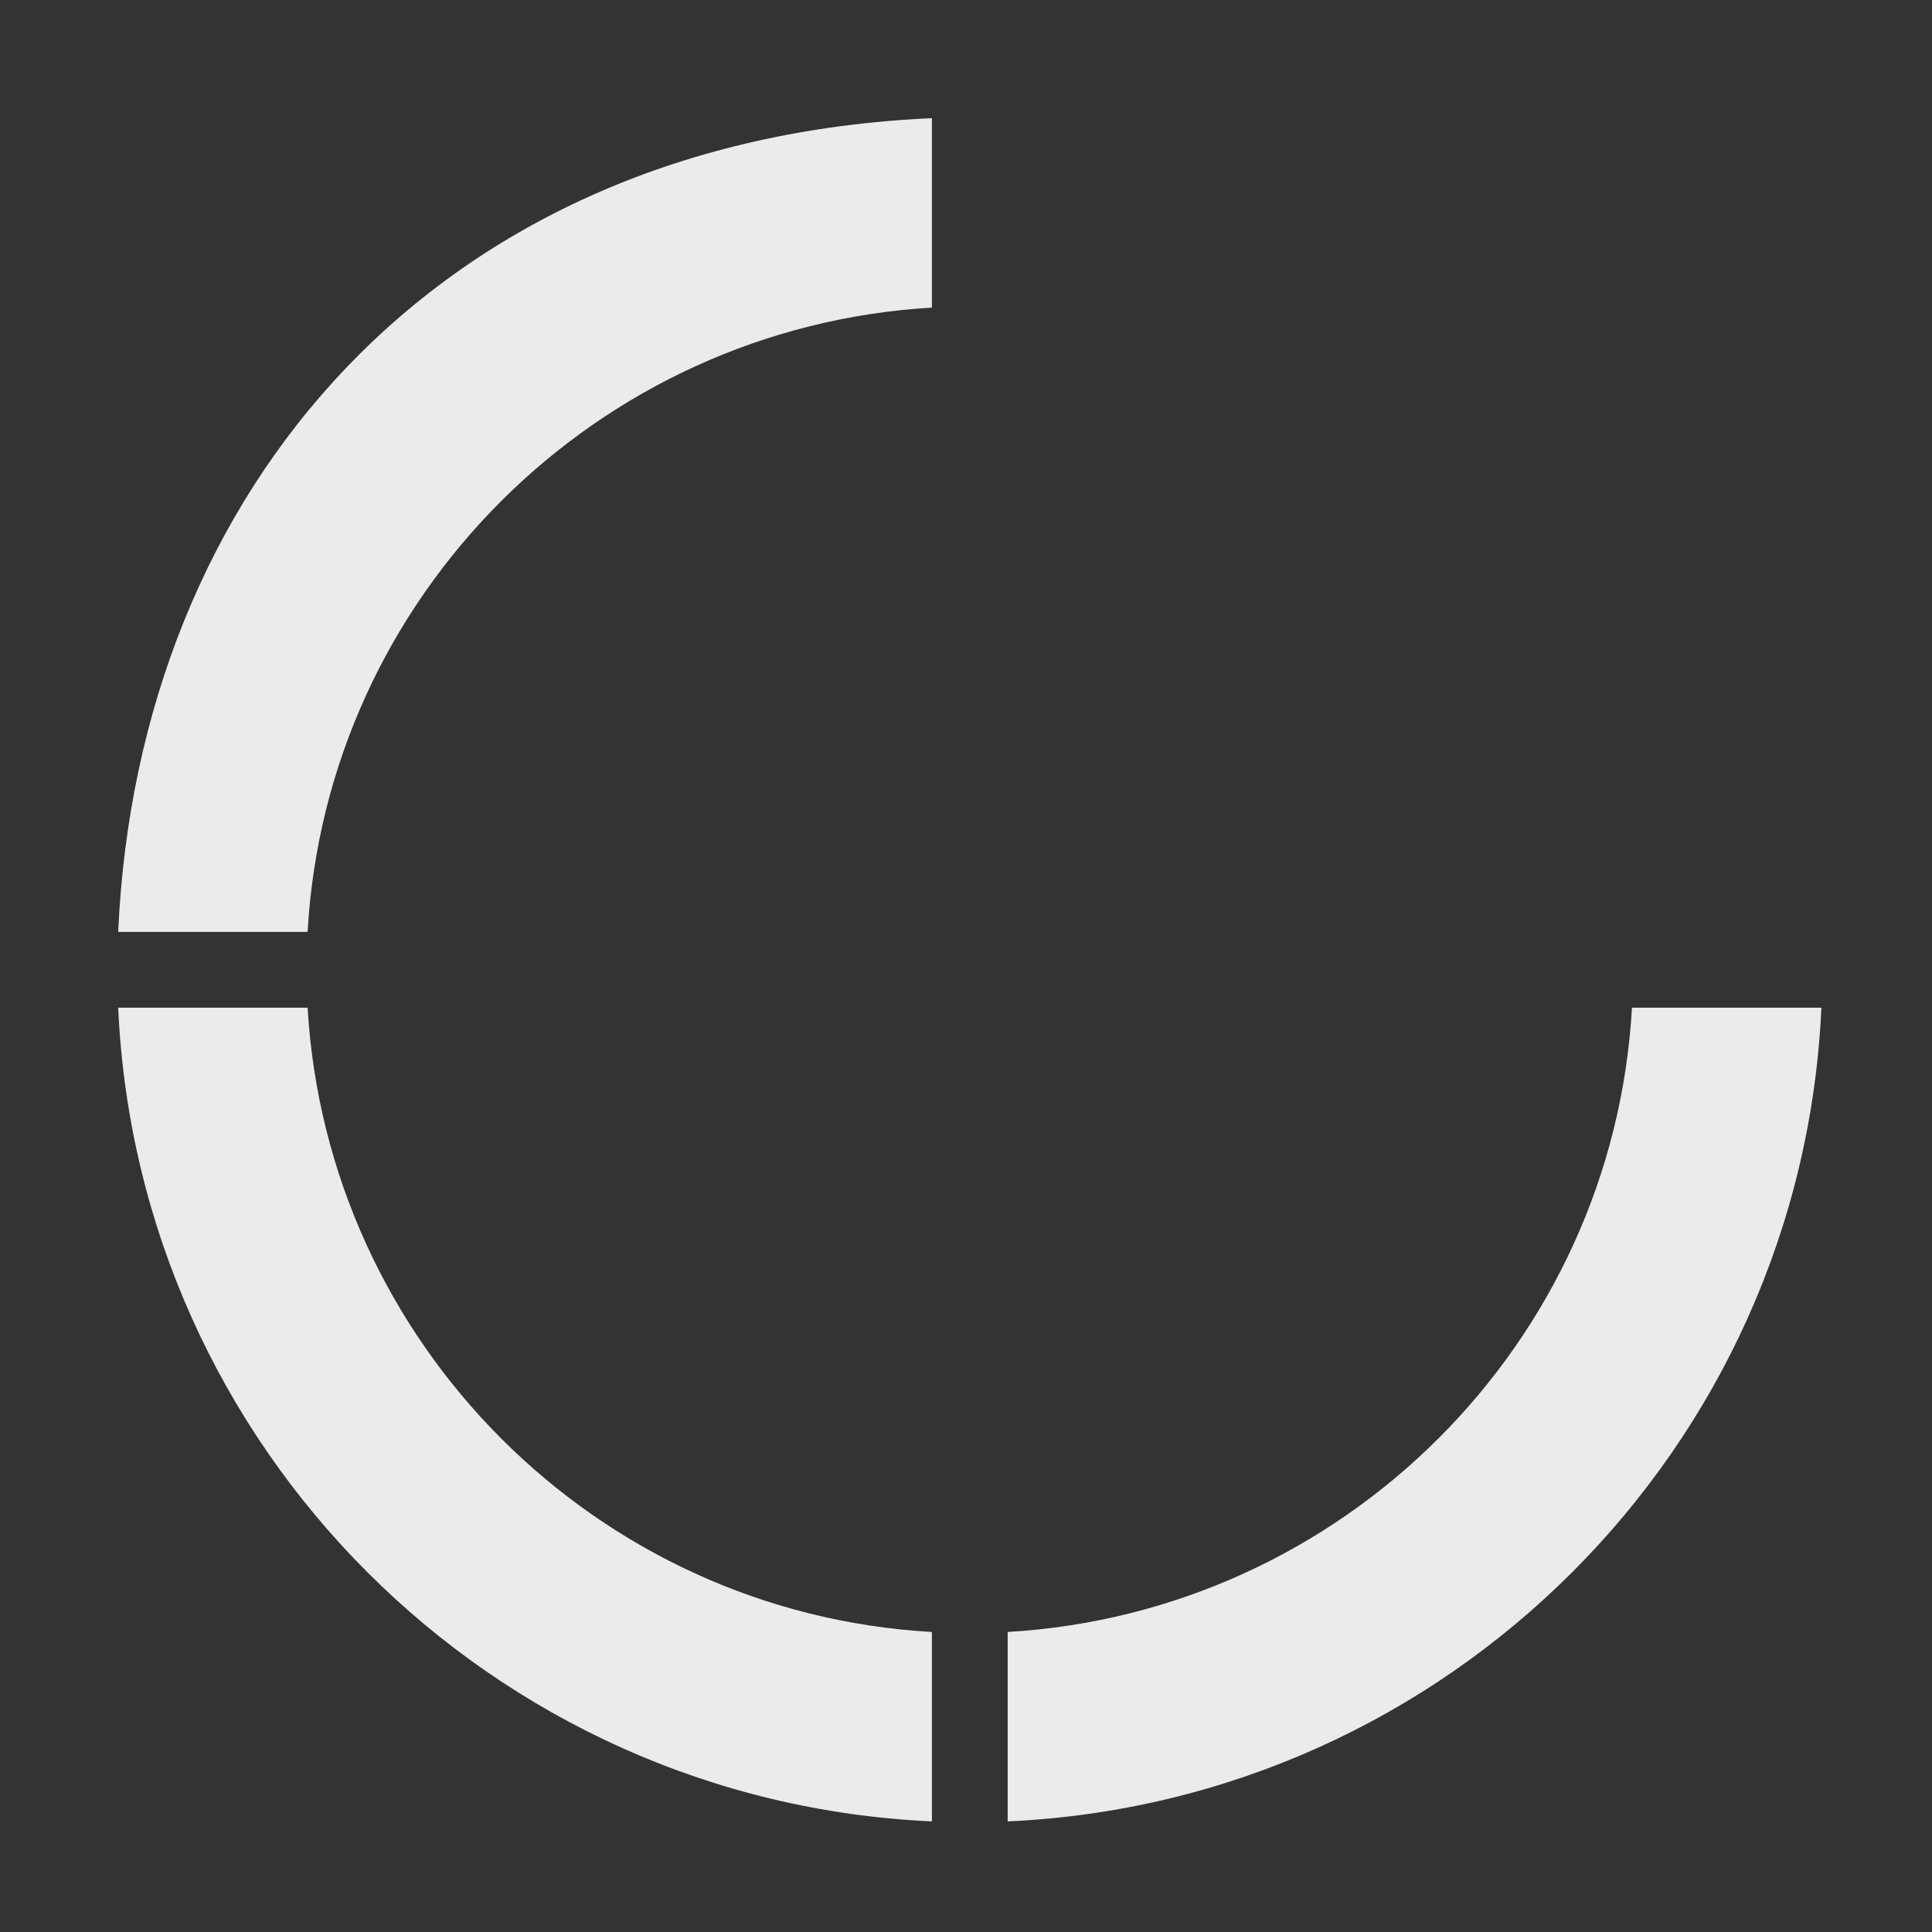
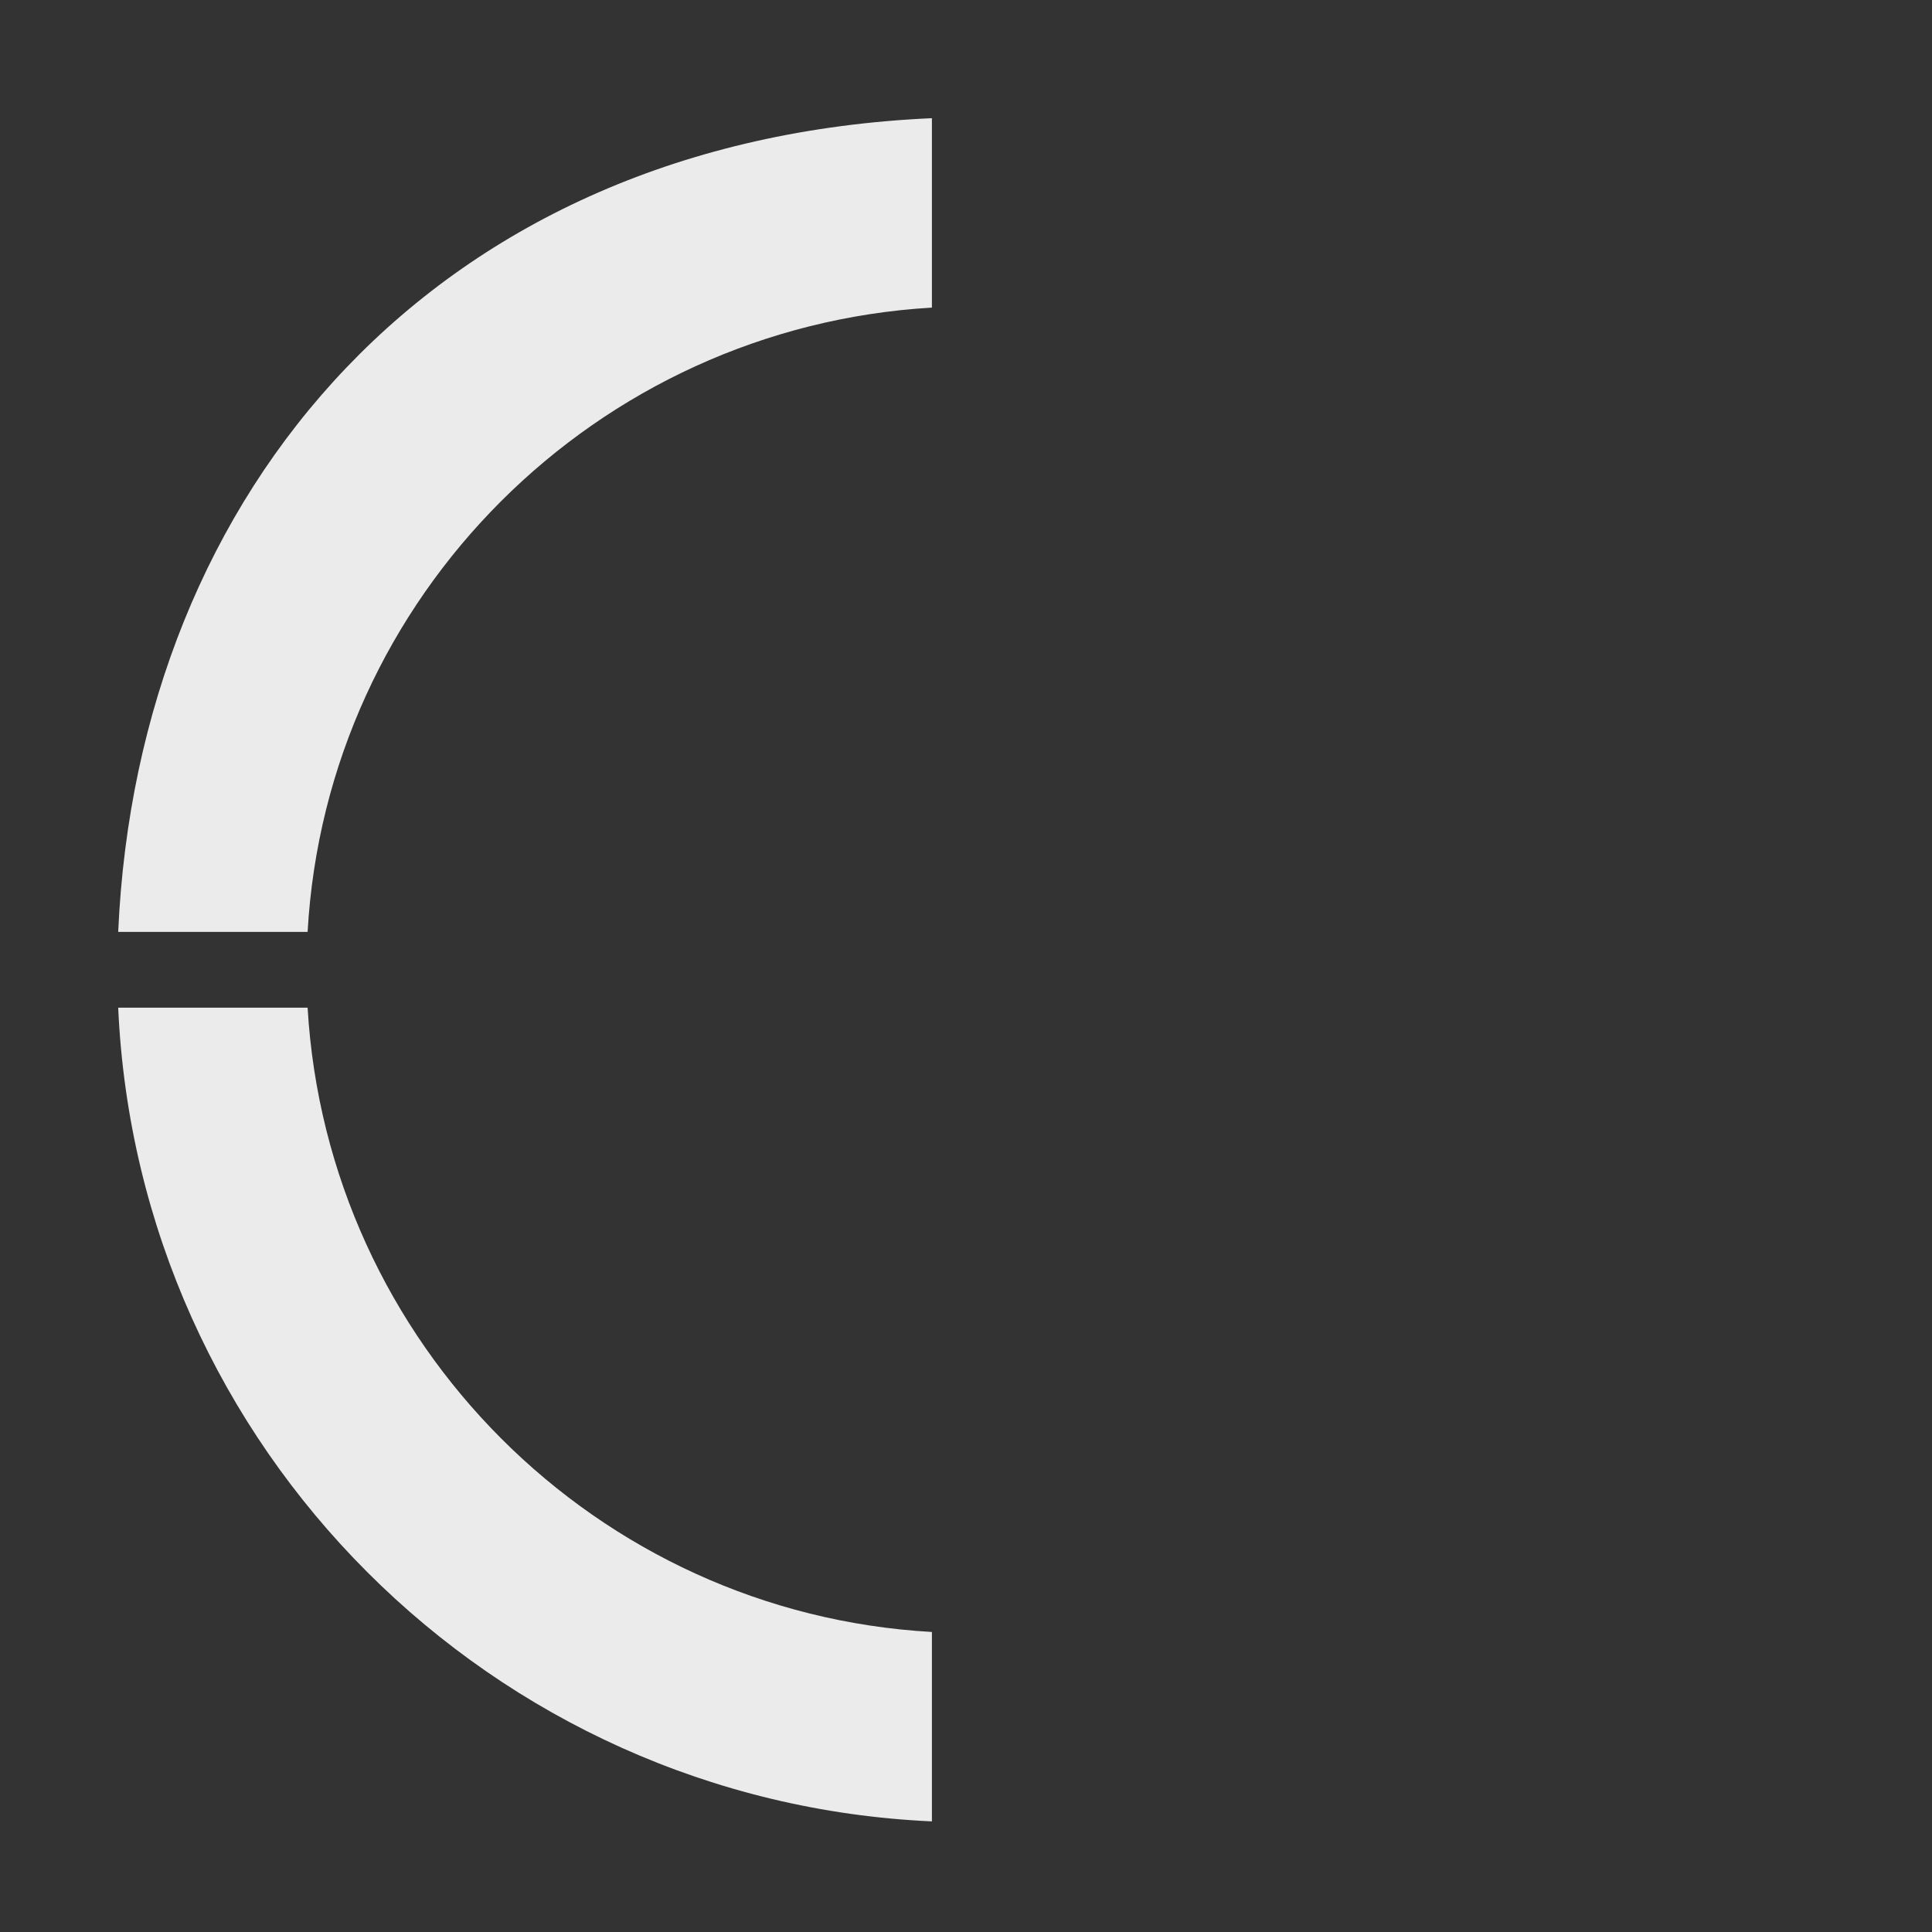
<svg xmlns="http://www.w3.org/2000/svg" version="1.1" id="Layer_1" x="0px" y="0px" viewBox="0 0 255 255" style="enable-background:new 0 0 255 255;" xml:space="preserve">
  <rect x="0" y="0" width="255" height="255" fill="#333333" stroke="none" />
  <style type="text/css">
	.st0{fill:#EBEBEB;}
</style>
  <path class="st0" d="M40.6,123c2.5-44.3,38.1-79.8,82.4-82.4v-25C57.6,18.5,18.2,64.6,15.6,123H40.6z" />
  <path class="st0" d="M123,215.4c-44.3-2.5-79.8-38.1-82.4-82.4h-25c2.6,58.1,49.3,104.8,107.4,107.4V215.4z" />
-   <path class="st0" d="M215.4,133c-2.5,44.3-38.1,79.8-82.4,82.4v25c58.1-2.6,104.8-49.3,107.4-107.4H215.4z" />
</svg>